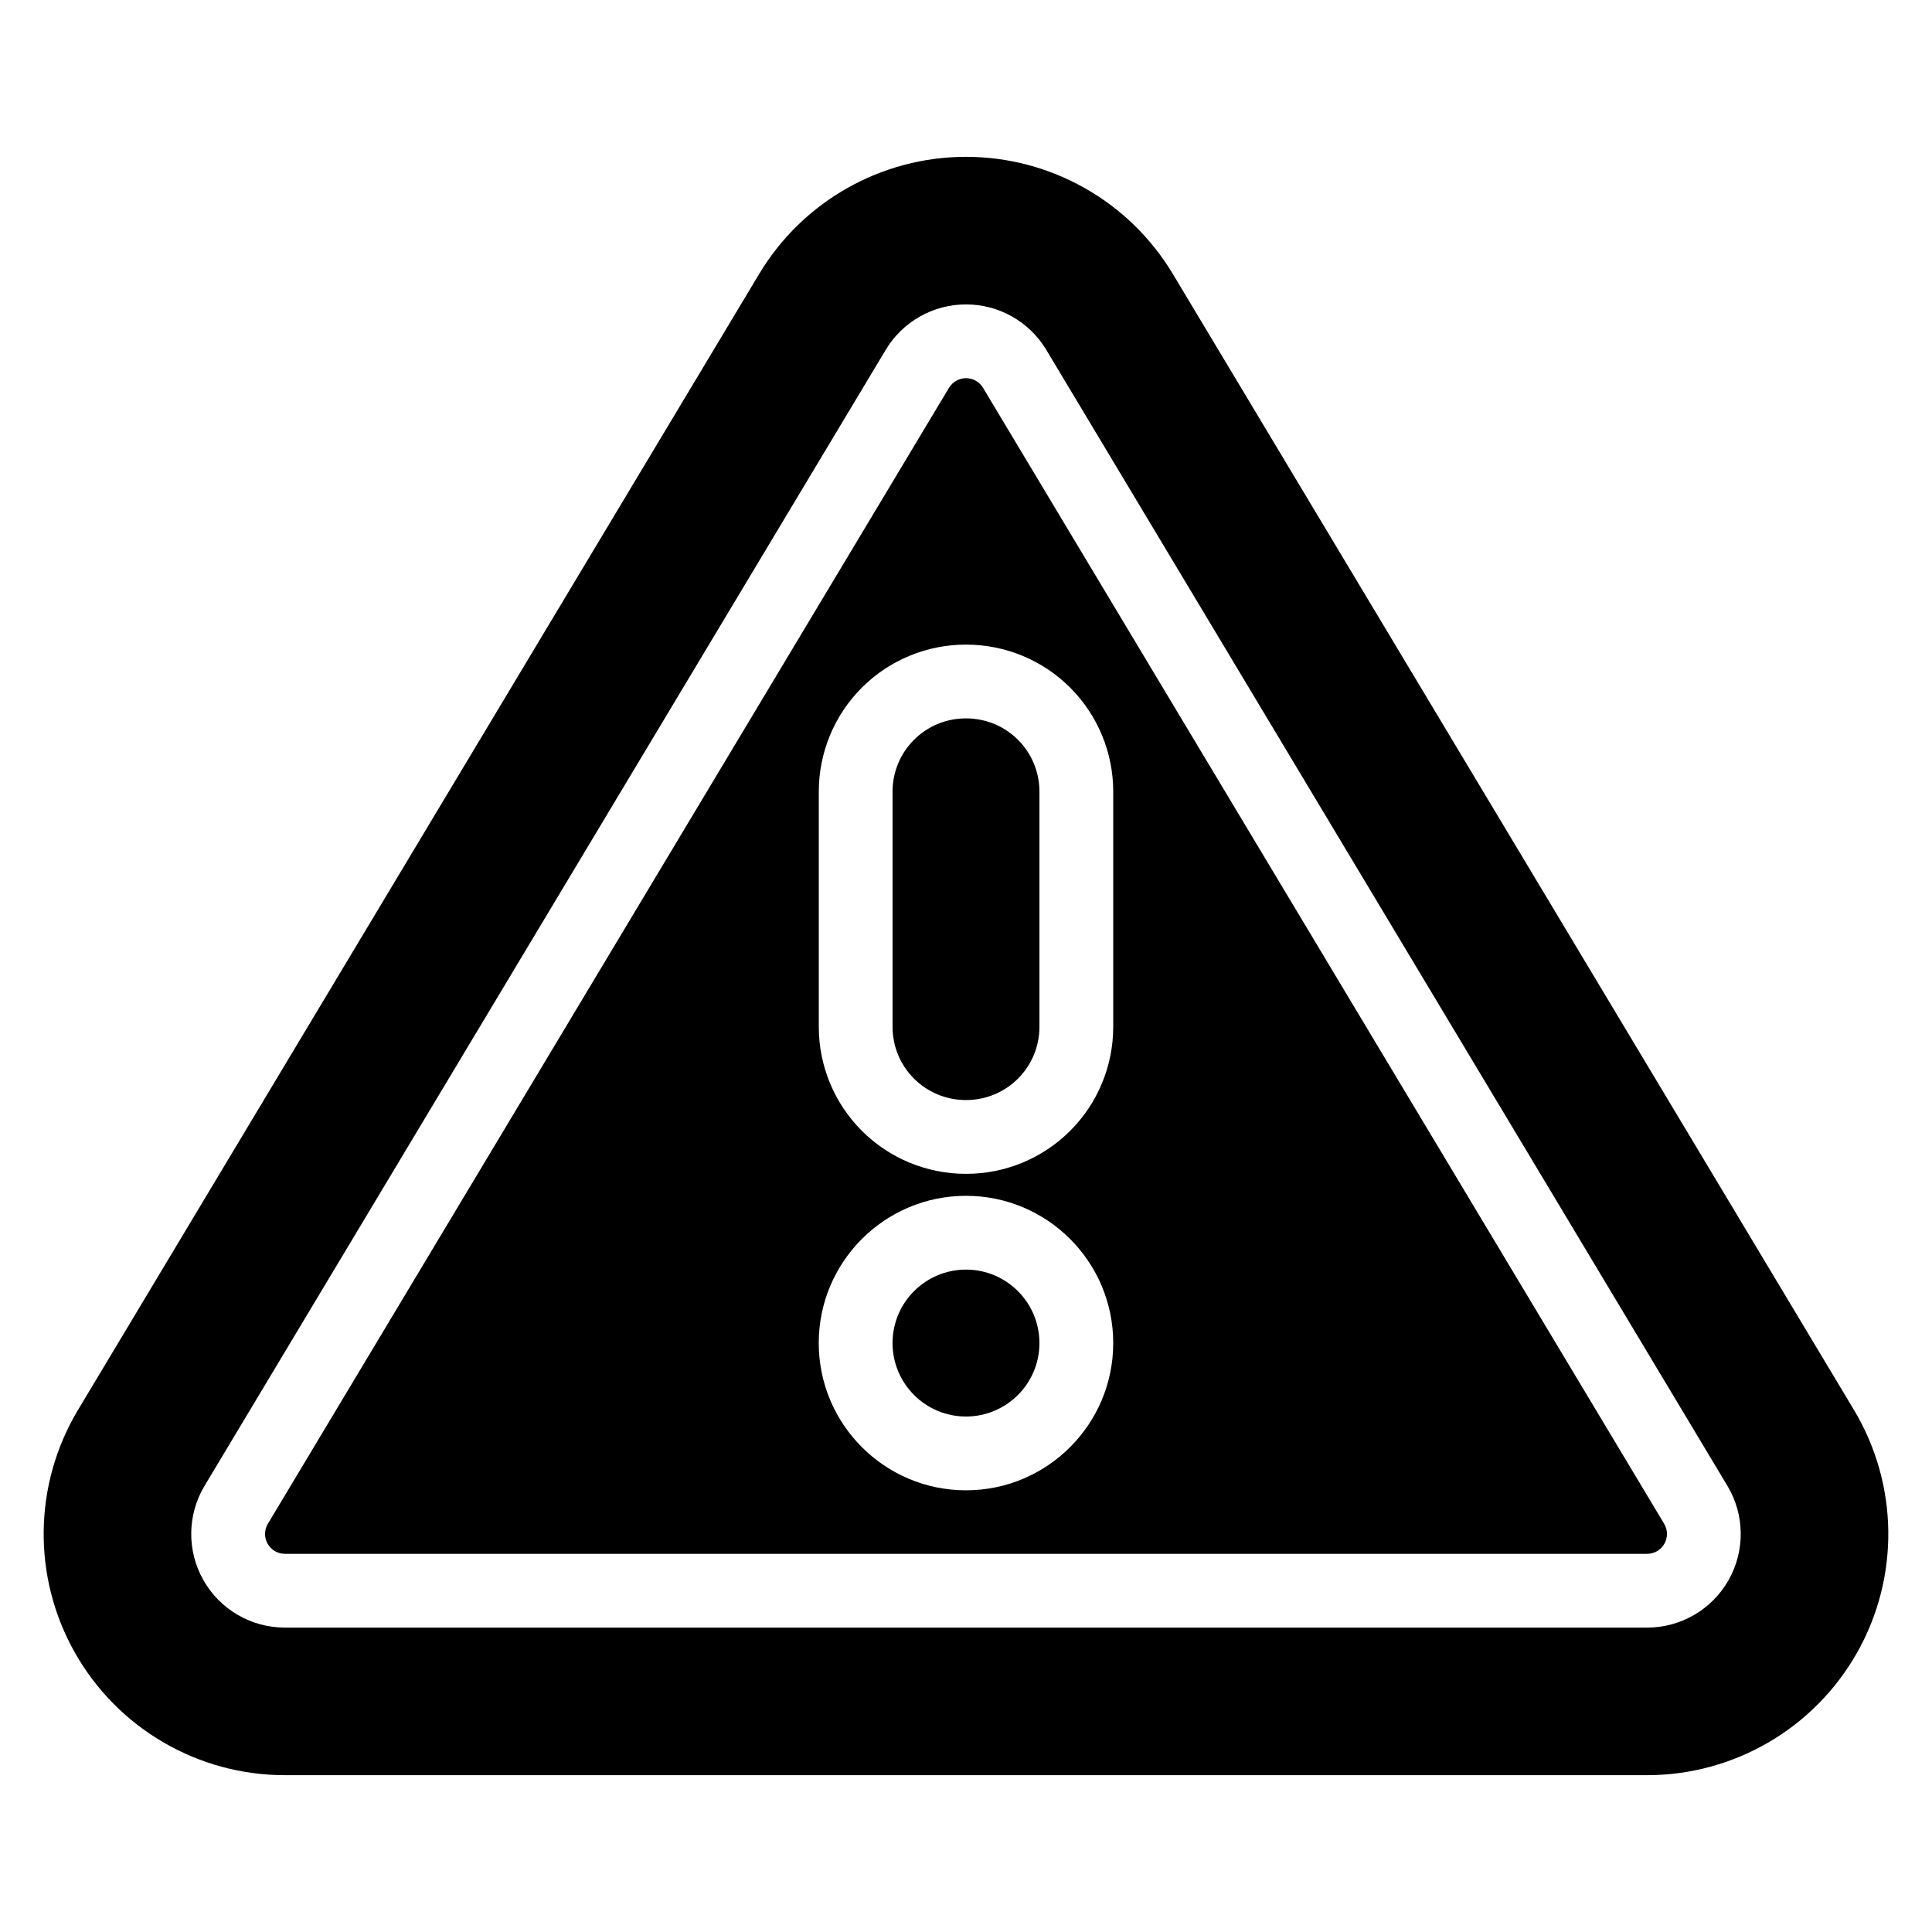
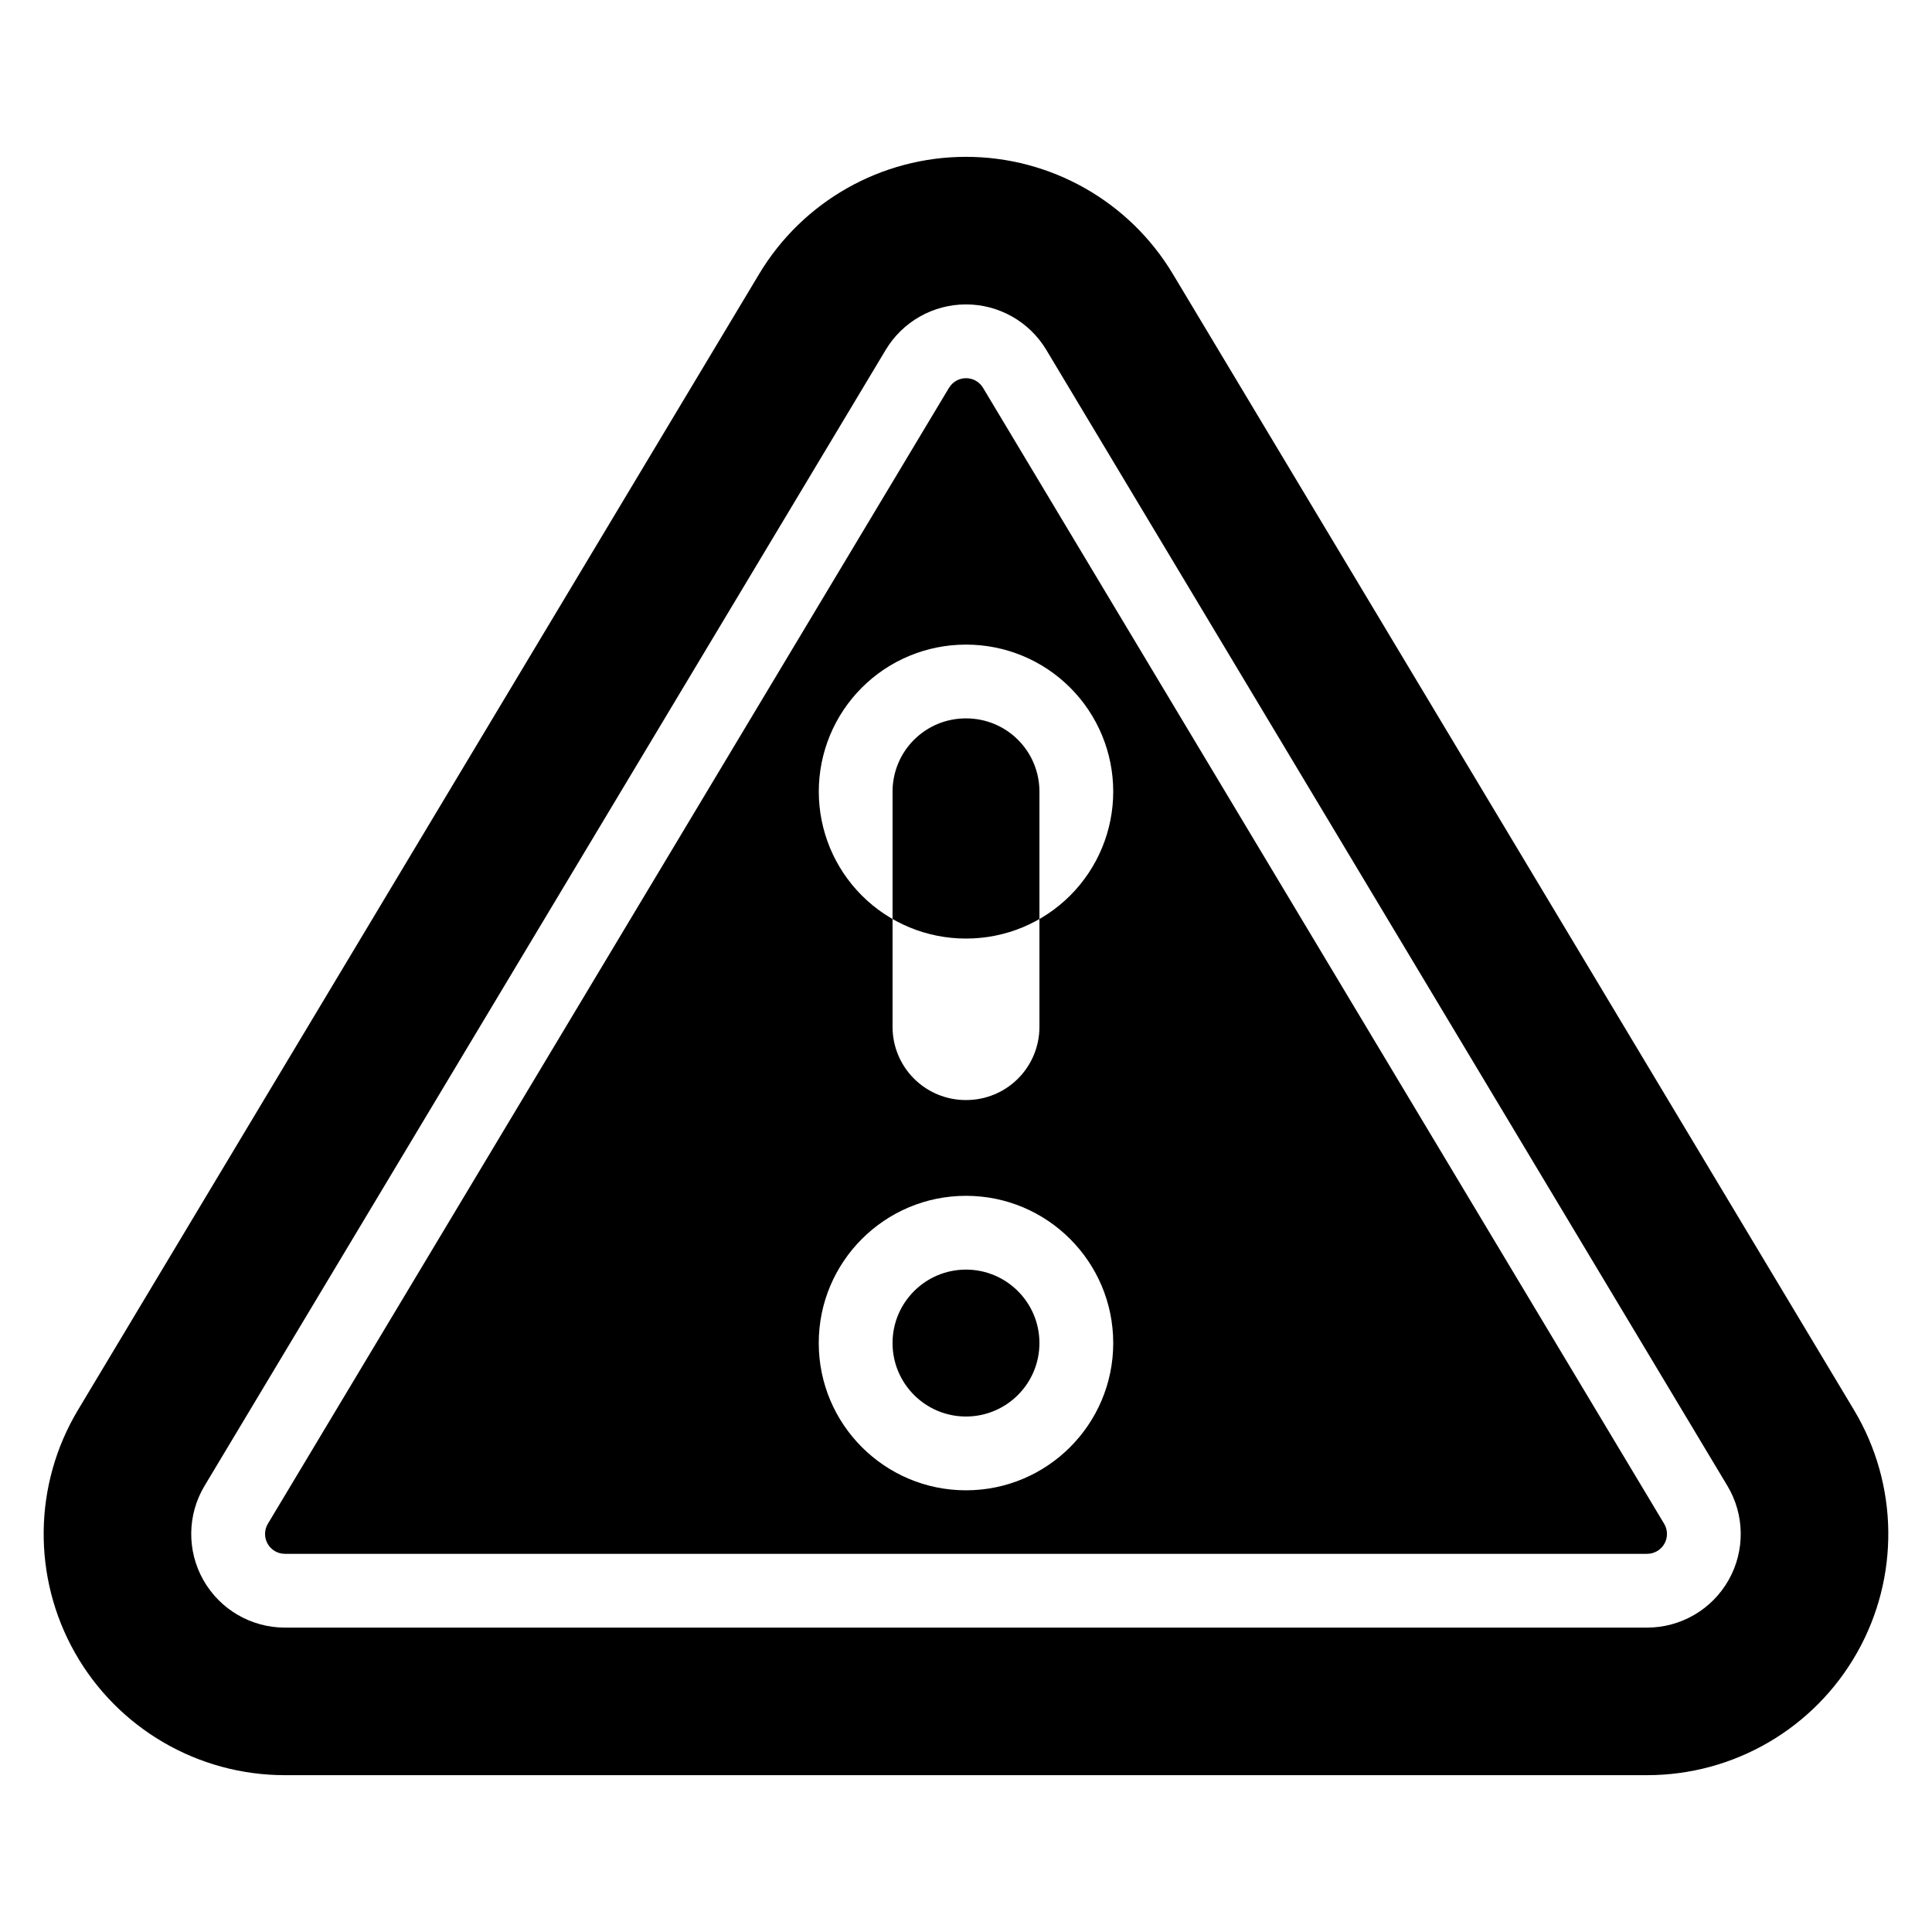
<svg xmlns="http://www.w3.org/2000/svg" fill="#000000" width="800px" height="800px" version="1.1" viewBox="144 144 512 512">
-   <path d="m345.18 216.61c11.547-19.258 32.363-31.047 54.82-31.047s43.273 11.789 54.82 31.047c48.281 80.52 131.18 218.79 180.5 301.04 11.844 19.75 12.145 44.336 0.797 64.371-11.348 20.031-32.594 32.418-55.617 32.418h-361.01c-23.027 0-44.27-12.387-55.617-32.418-11.348-20.039-11.043-44.625 0.797-64.371zm33.539 20.113c4.484-7.477 12.559-12.051 21.281-12.051 8.719 0 16.797 4.574 21.281 12.051 48.281 80.52 131.18 218.78 180.5 301.04 4.594 7.66 4.715 17.211 0.309 24.984-4.406 7.777-12.648 12.586-21.59 12.586h-361.01c-8.938 0-17.184-4.809-21.59-12.586-4.406-7.777-4.285-17.324 0.309-24.984zm16.77 10.055-180.5 301.04c-0.973 1.621-0.996 3.644-0.066 5.293 0.934 1.652 2.68 2.668 4.574 2.668h361.01c1.895 0 3.641-1.02 4.574-2.668 0.934-1.645 0.906-3.672-0.066-5.293-49.32-82.254-132.22-220.52-180.5-301.04-0.949-1.586-2.664-2.555-4.508-2.555s-3.562 0.969-4.508 2.555zm4.508 292.17c-21.535 0-39.02-17.484-39.02-39.023 0-21.535 17.484-39.02 39.02-39.02s39.02 17.484 39.02 39.02c0 21.539-17.484 39.023-39.02 39.023zm0-19.555c10.746 0 19.465-8.723 19.465-19.469 0-10.738-8.719-19.465-19.465-19.465s-19.465 8.723-19.465 19.465c0 10.746 8.719 19.469 19.465 19.469zm39.02-103.26v-62.352c0-10.336-4.102-20.242-11.406-27.543-7.305-7.309-17.215-11.406-27.543-11.406h-0.129c-10.332 0-20.242 4.102-27.543 11.406-7.309 7.305-11.406 17.211-11.406 27.543v62.352c0 10.332 4.102 20.238 11.406 27.539 7.305 7.309 17.215 11.406 27.543 11.406h0.129c10.332 0 20.242-4.102 27.543-11.406 7.309-7.305 11.406-17.211 11.406-27.539zm-19.555 0c0 5.144-2.039 10.078-5.68 13.711-3.637 3.641-8.57 5.68-13.719 5.68h-0.129c-5.148 0-10.082-2.039-13.719-5.68-3.641-3.637-5.68-8.57-5.68-13.711v-62.352c0-5.148 2.039-10.082 5.68-13.719 3.637-3.641 8.57-5.68 13.719-5.68h0.129c5.148 0 10.082 2.039 13.719 5.68 3.641 3.637 5.68 8.57 5.68 13.719z" fill-rule="evenodd" />
+   <path d="m345.18 216.61c11.547-19.258 32.363-31.047 54.82-31.047s43.273 11.789 54.82 31.047c48.281 80.52 131.18 218.79 180.5 301.04 11.844 19.75 12.145 44.336 0.797 64.371-11.348 20.031-32.594 32.418-55.617 32.418h-361.01c-23.027 0-44.27-12.387-55.617-32.418-11.348-20.039-11.043-44.625 0.797-64.371zm33.539 20.113c4.484-7.477 12.559-12.051 21.281-12.051 8.719 0 16.797 4.574 21.281 12.051 48.281 80.52 131.18 218.78 180.5 301.04 4.594 7.66 4.715 17.211 0.309 24.984-4.406 7.777-12.648 12.586-21.59 12.586h-361.01c-8.938 0-17.184-4.809-21.59-12.586-4.406-7.777-4.285-17.324 0.309-24.984zm16.77 10.055-180.5 301.04c-0.973 1.621-0.996 3.644-0.066 5.293 0.934 1.652 2.68 2.668 4.574 2.668h361.01c1.895 0 3.641-1.02 4.574-2.668 0.934-1.645 0.906-3.672-0.066-5.293-49.32-82.254-132.22-220.52-180.5-301.04-0.949-1.586-2.664-2.555-4.508-2.555s-3.562 0.969-4.508 2.555zm4.508 292.17c-21.535 0-39.02-17.484-39.02-39.023 0-21.535 17.484-39.02 39.02-39.02s39.02 17.484 39.02 39.02c0 21.539-17.484 39.023-39.02 39.023zm0-19.555c10.746 0 19.465-8.723 19.465-19.469 0-10.738-8.719-19.465-19.465-19.465s-19.465 8.723-19.465 19.465c0 10.746 8.719 19.469 19.465 19.469zm39.02-103.26v-62.352c0-10.336-4.102-20.242-11.406-27.543-7.305-7.309-17.215-11.406-27.543-11.406h-0.129c-10.332 0-20.242 4.102-27.543 11.406-7.309 7.305-11.406 17.211-11.406 27.543c0 10.332 4.102 20.238 11.406 27.539 7.305 7.309 17.215 11.406 27.543 11.406h0.129c10.332 0 20.242-4.102 27.543-11.406 7.309-7.305 11.406-17.211 11.406-27.539zm-19.555 0c0 5.144-2.039 10.078-5.68 13.711-3.637 3.641-8.57 5.68-13.719 5.68h-0.129c-5.148 0-10.082-2.039-13.719-5.68-3.641-3.637-5.68-8.57-5.68-13.711v-62.352c0-5.148 2.039-10.082 5.68-13.719 3.637-3.641 8.57-5.68 13.719-5.68h0.129c5.148 0 10.082 2.039 13.719 5.68 3.641 3.637 5.68 8.57 5.68 13.719z" fill-rule="evenodd" />
</svg>